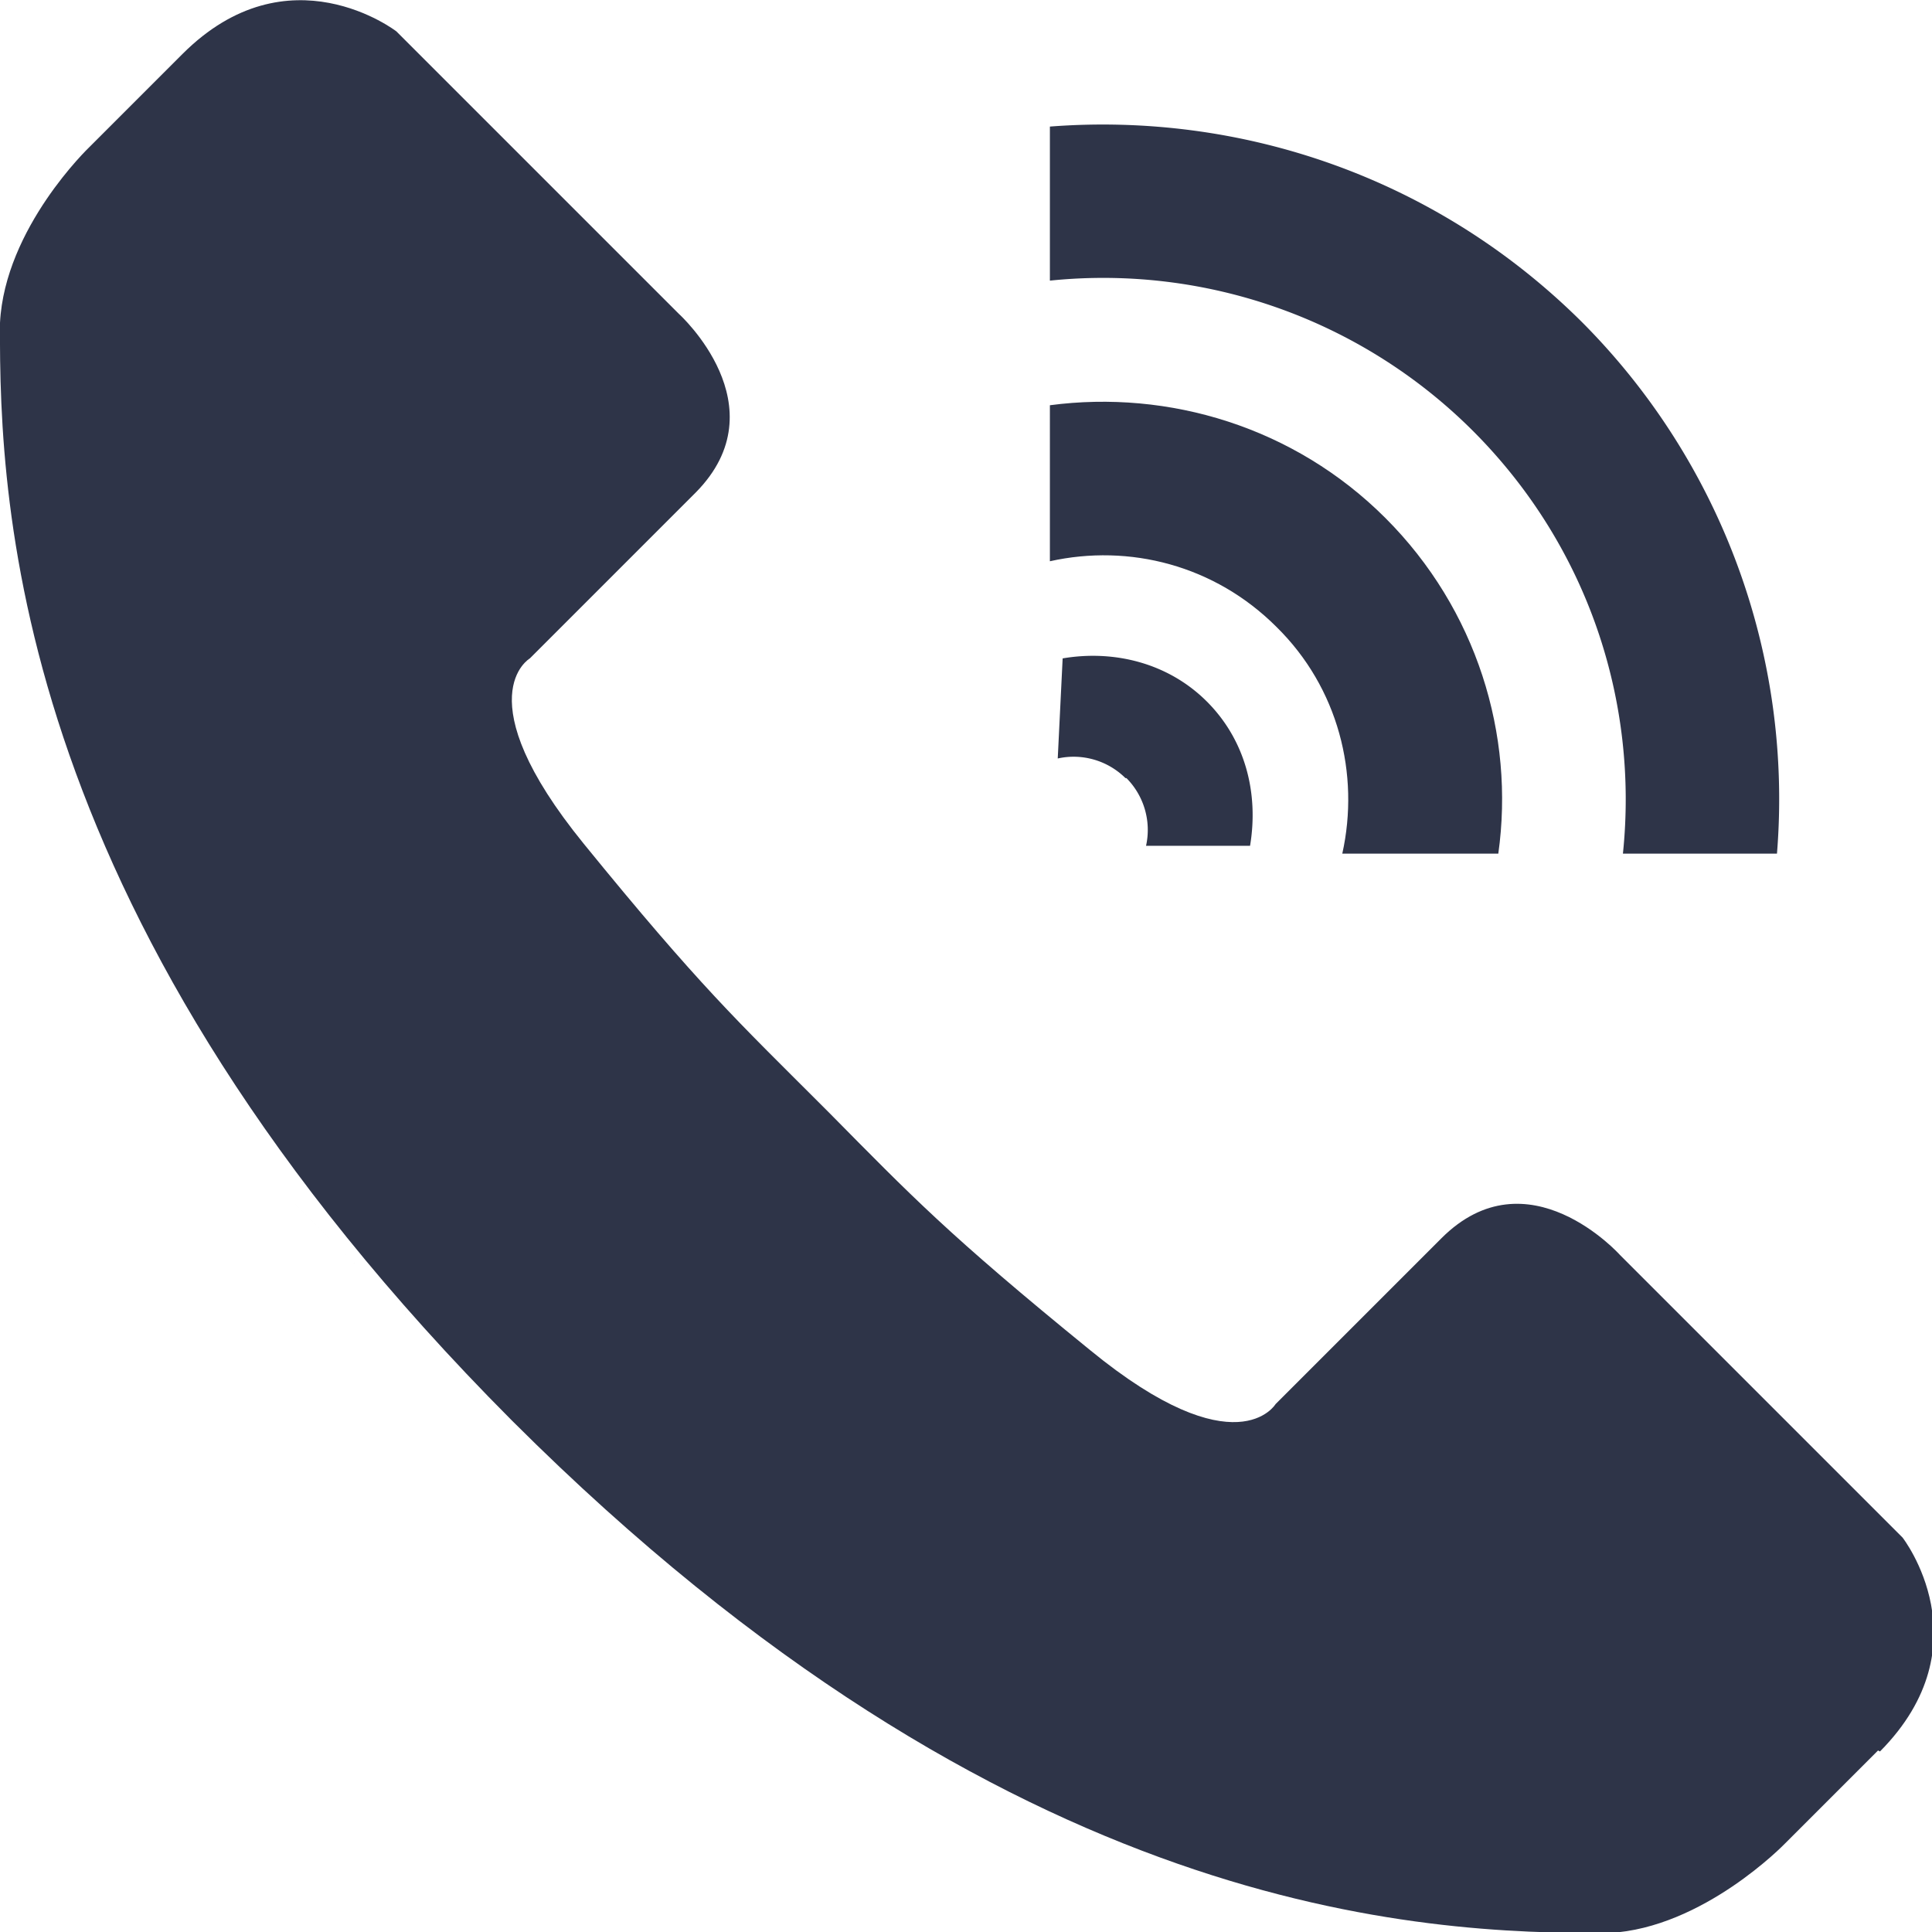
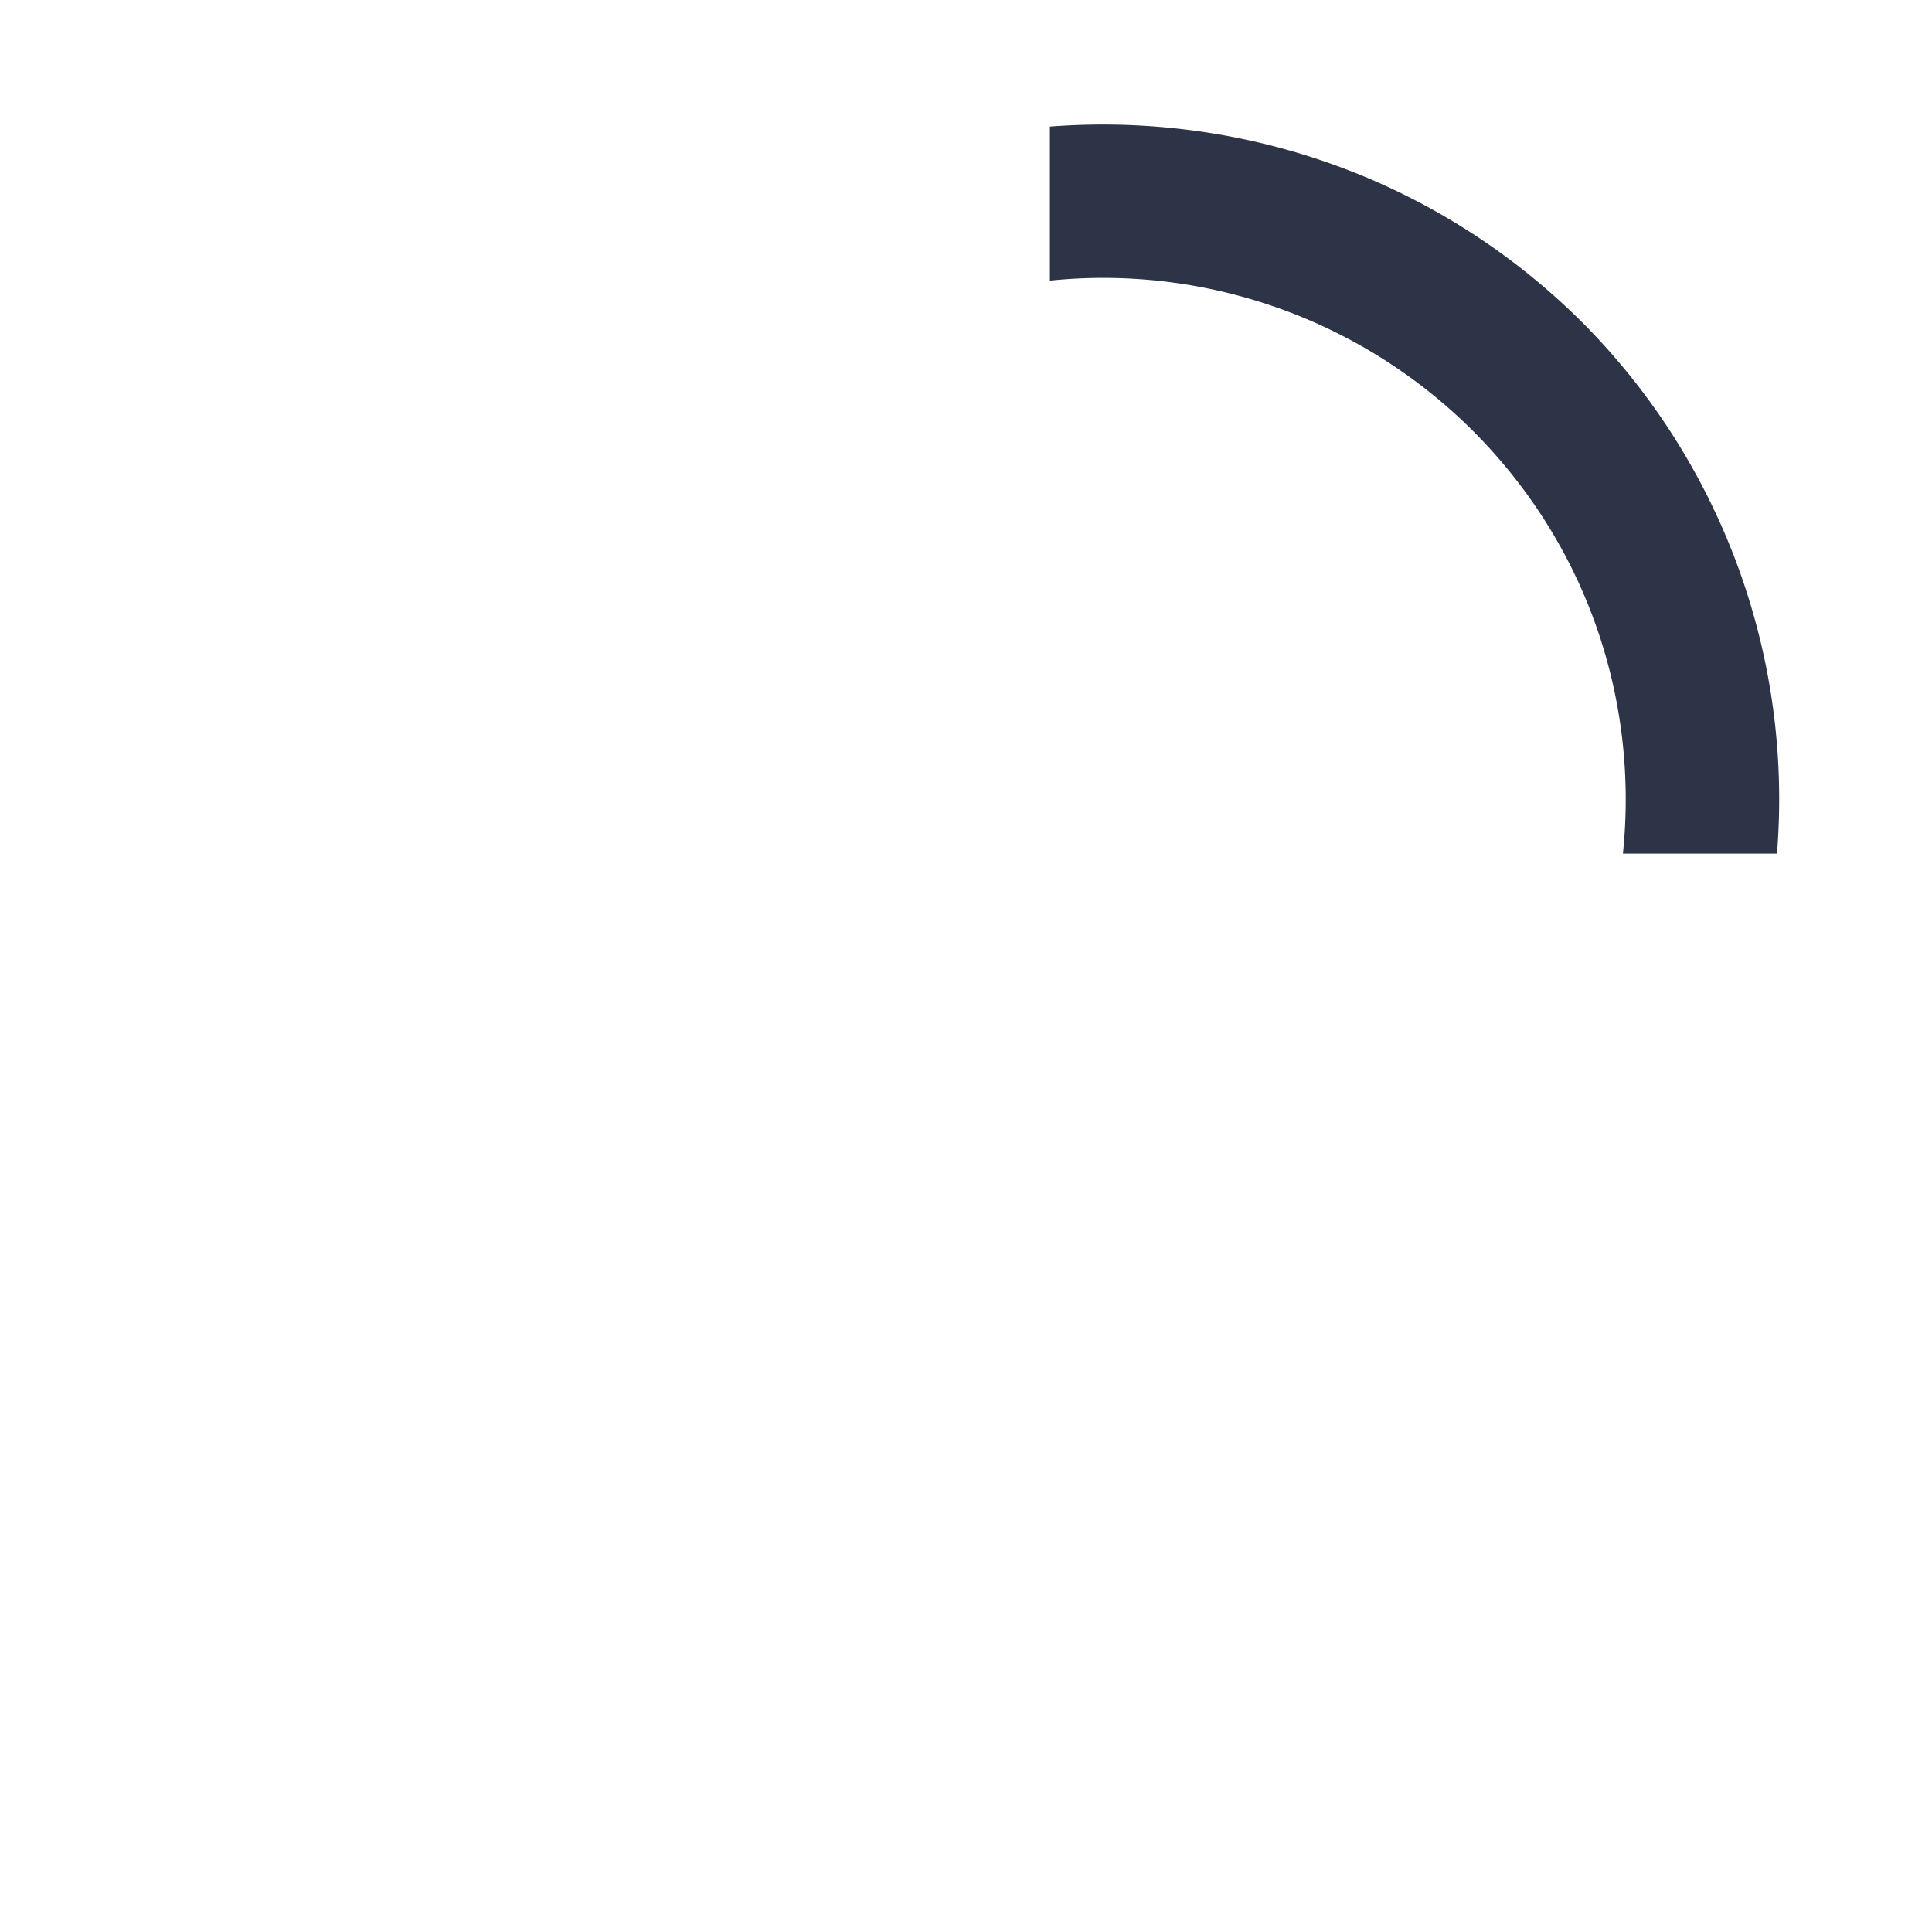
<svg xmlns="http://www.w3.org/2000/svg" id="Layer_2" data-name="Layer 2" viewBox="0 0 19.69 19.69">
  <defs>
    <style>.cls-1{fill:#2e3448}</style>
  </defs>
  <g id="PC">
    <path class="cls-1" d="M10.7 1.29c1.94-.15 3.93.51 5.42 1.99a6.883 6.883 0 011.99 5.42h-1.57c.16-1.54-.35-3.13-1.53-4.31a5.331 5.331 0 00-4.31-1.53V1.29z" />
-     <path class="cls-1" d="M10.7 4.13c1.21-.16 2.49.22 3.42 1.15.93.93 1.32 2.21 1.15 3.42h-1.59c.18-.81-.04-1.69-.67-2.31-.63-.63-1.5-.85-2.31-.67V4.13z" />
-     <path class="cls-1" d="M11.47 7.93a.75.75 0 00-.69-.2l.05-1.02c.53-.09 1.08.05 1.47.44.39.39.53.93.44 1.47h-1.06a.75.75 0 00-.2-.69z" />
-     <path class="cls-1" d="M19.14 17.84l-.95.95s-.83.86-1.79.91c-1.91.01-6.11-.16-11.17-5.21s0 0-.01-.01l-.01-.01C.16 9.4-.01 5.2 0 3.29.05 2.32.91 1.5.91 1.5l.95-.95C2.94-.53 4.04.32 4.04.32L6.92 3.2s1.04.94.17 1.82L5.4 6.71s-.67.39.55 1.89c1.18 1.45 1.57 1.81 2.42 2.66l.04.04.04.04c.84.85 1.21 1.24 2.66 2.42 1.49 1.22 1.89.55 1.89.55l1.69-1.69c.88-.88 1.82.17 1.82.17l2.88 2.88s.85 1.09-.23 2.18z" />
  </g>
</svg>